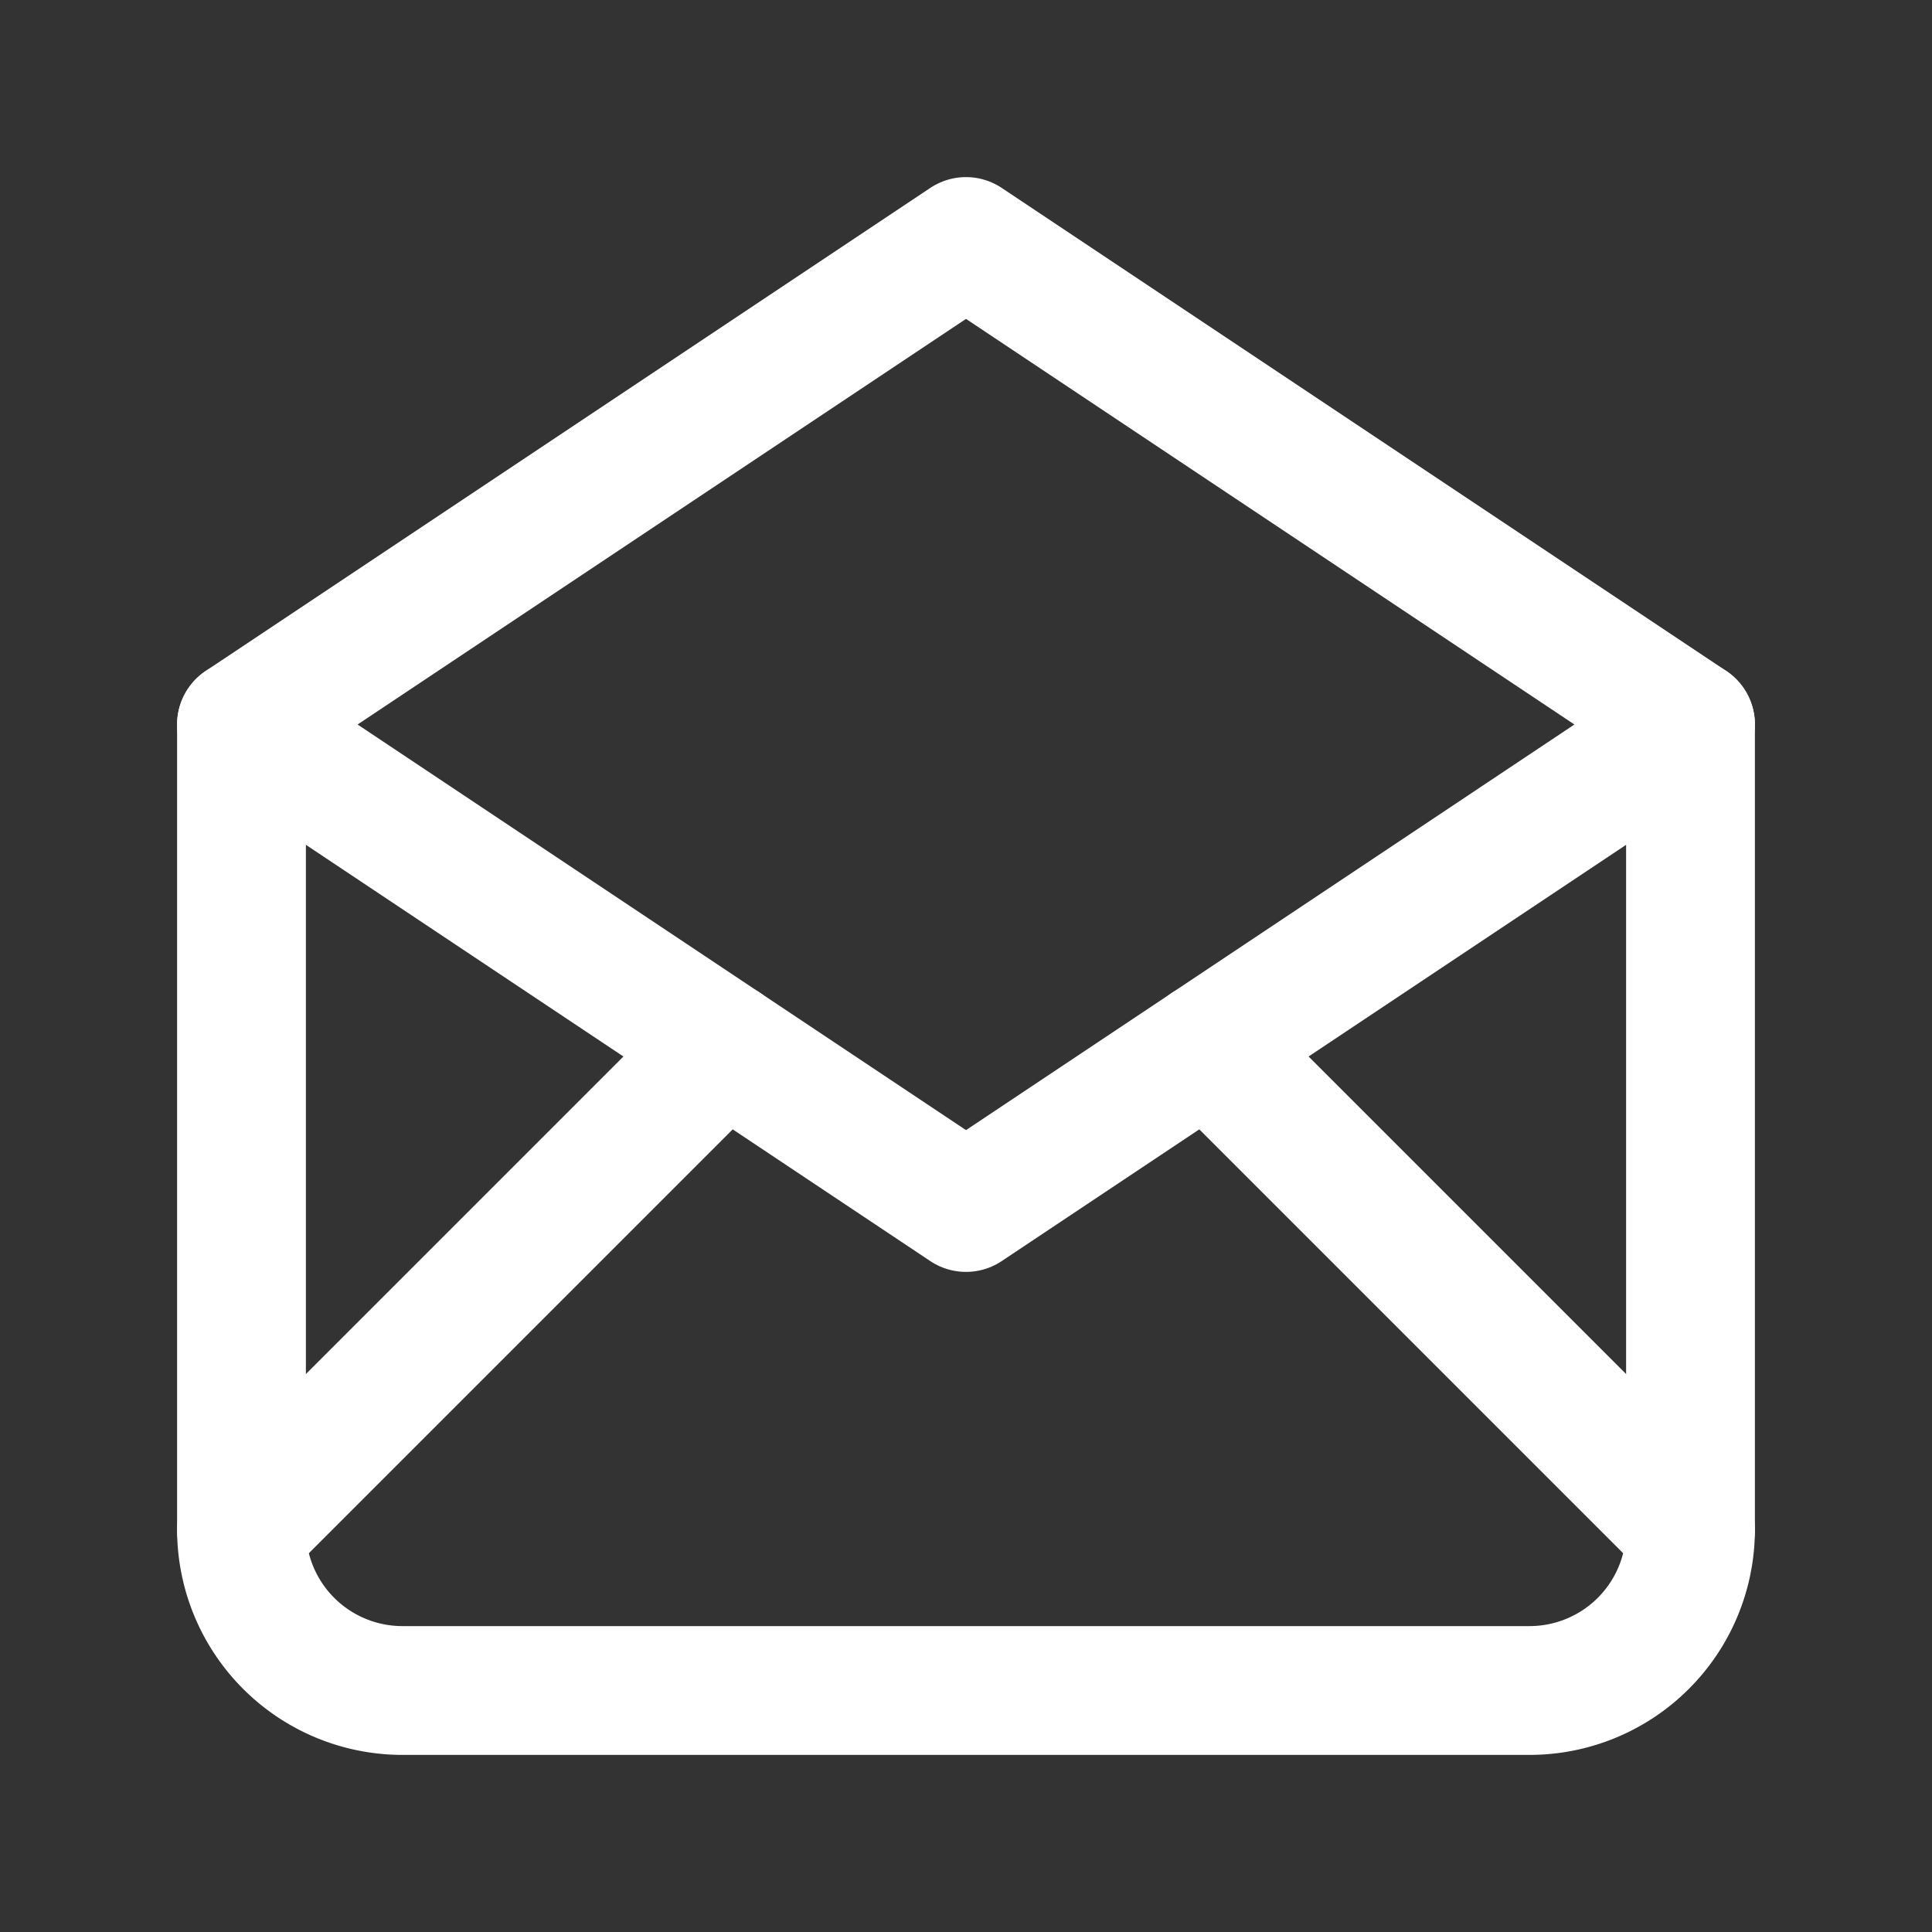
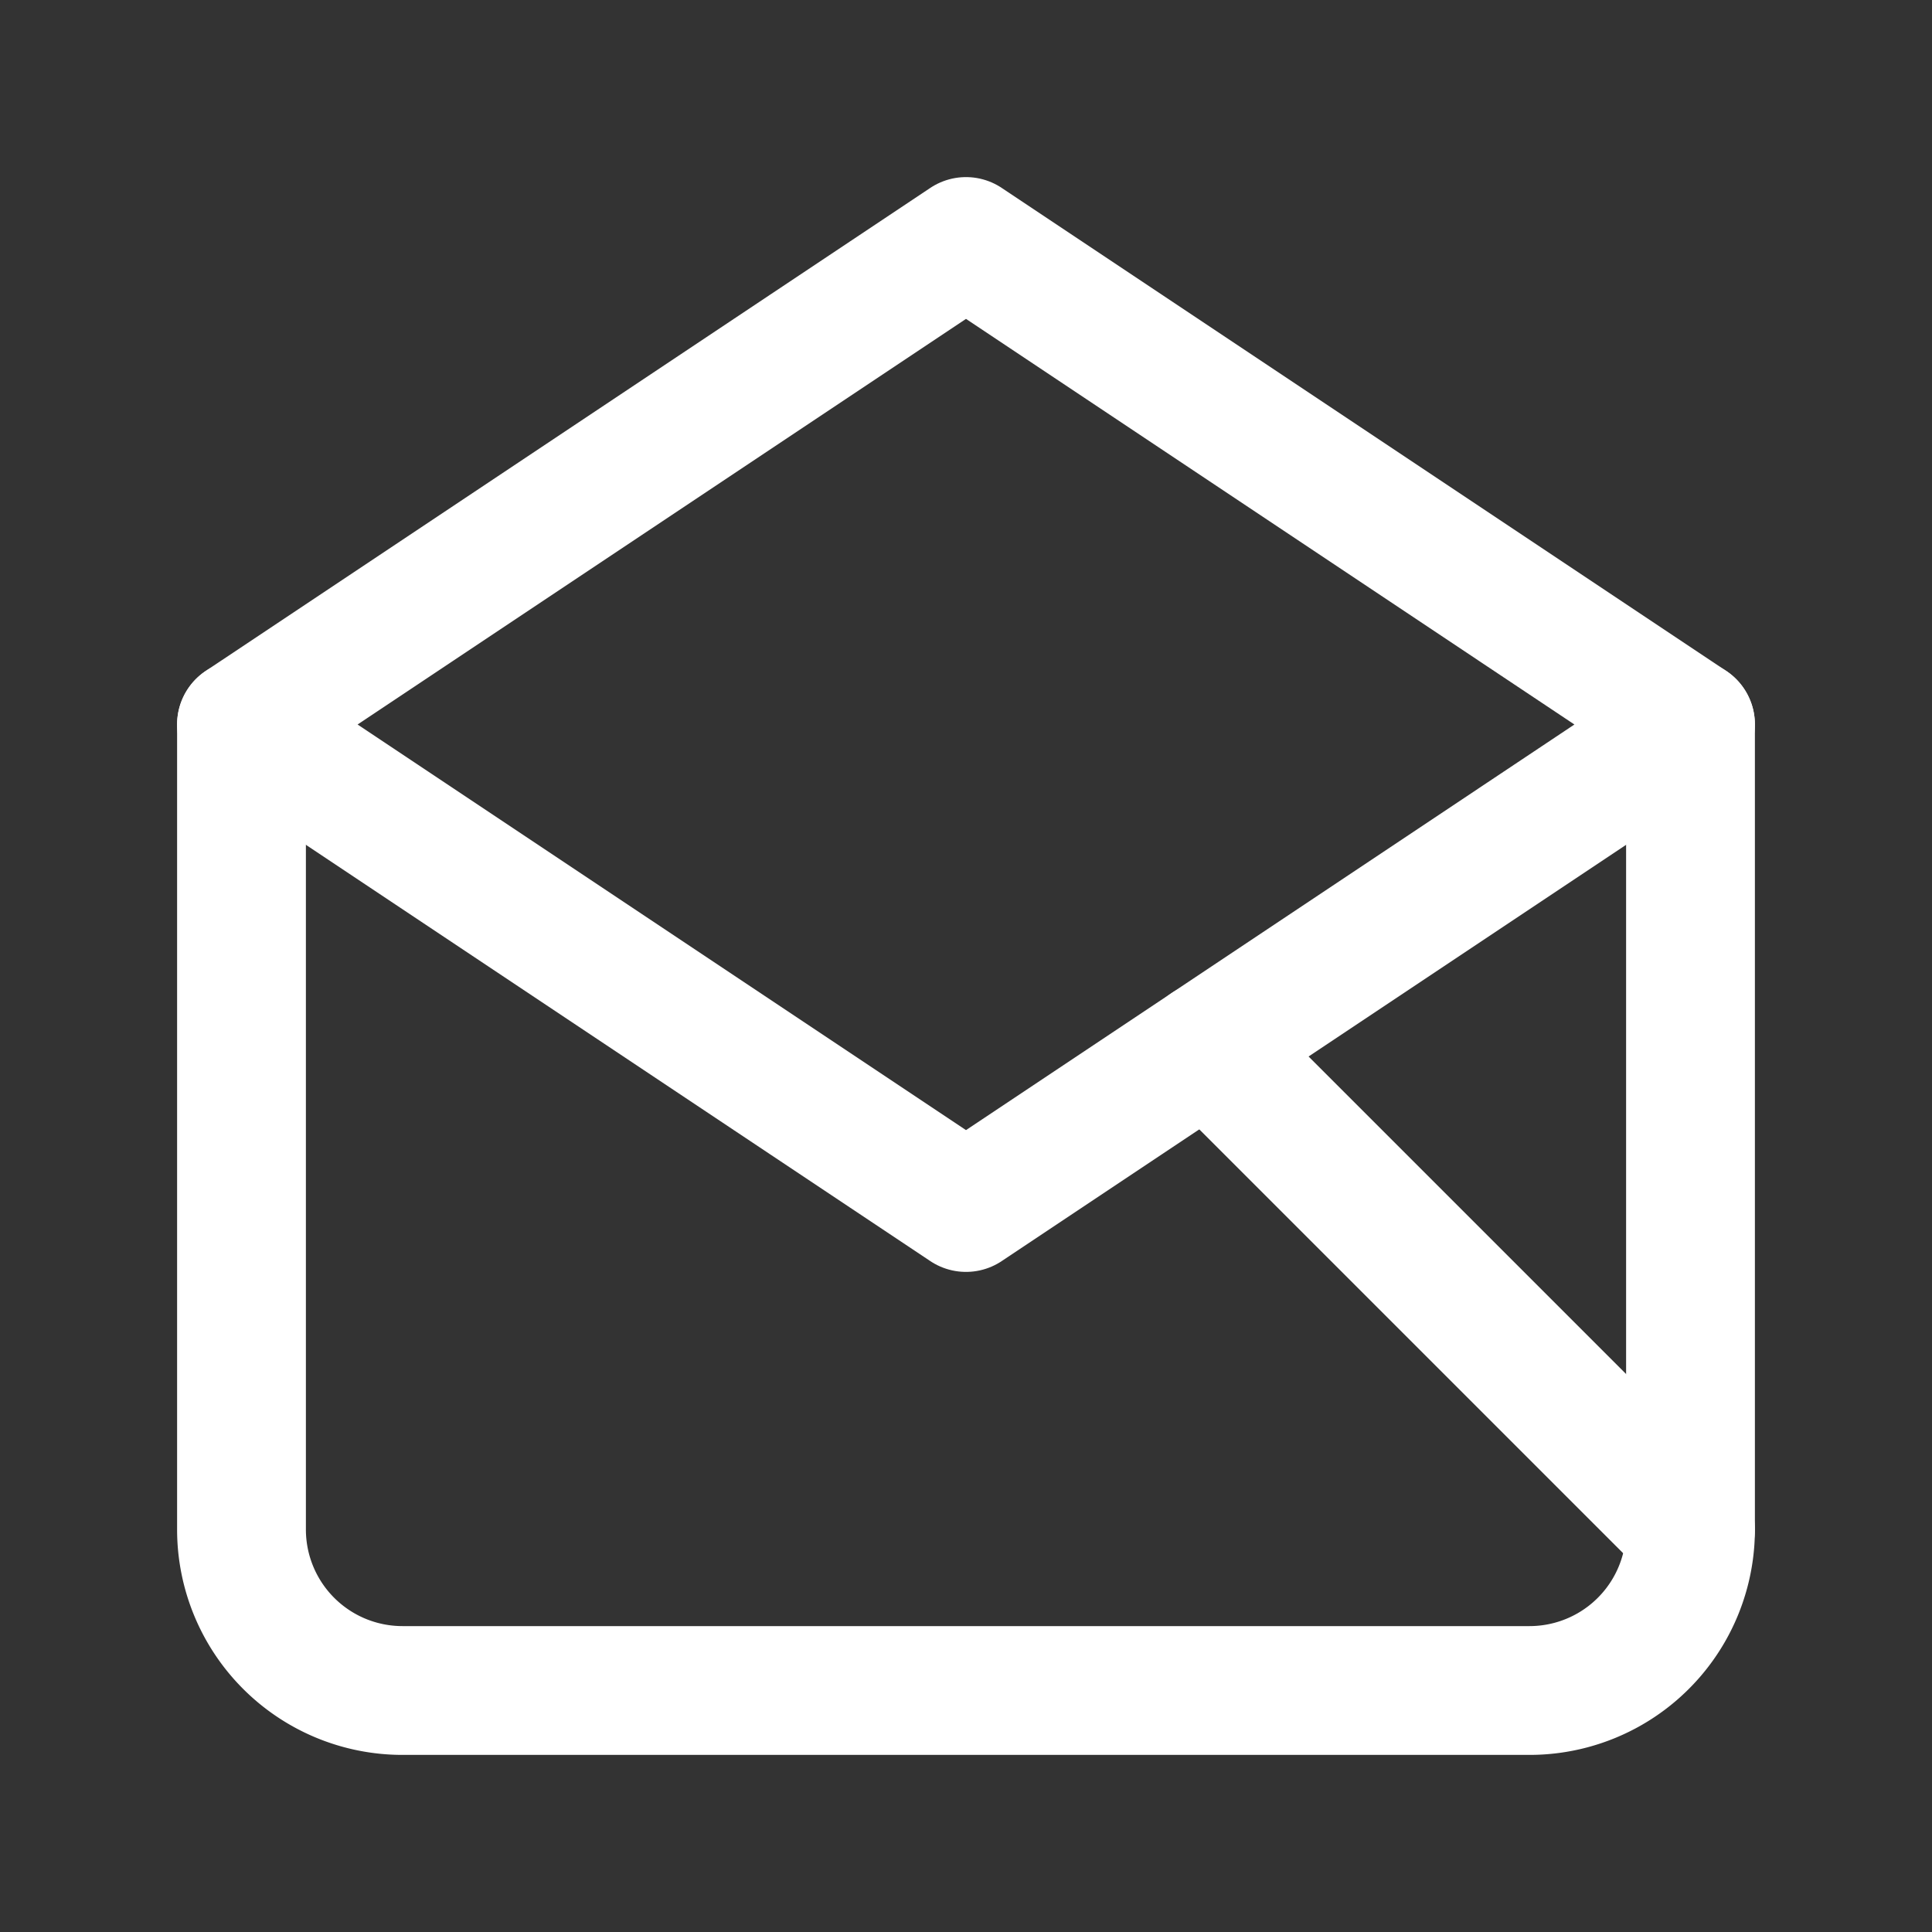
<svg xmlns="http://www.w3.org/2000/svg" id="messages" width="60" height="60" viewBox="0 0 60 60">
  <rect x="0" y="0" width="60" height="60" fill="#333333" stroke="none" />
-   <path id="Path_16216" data-name="Path 16216" d="M0,0H60V60H0Z" fill="none" />
  <path id="Path_16217" data-name="Path 16217" d="M3,18,25.5,33,48,18,25.5,3,3,18" transform="translate(4.5 4.5)" fill="none" stroke="#fff" stroke-linecap="round" stroke-linejoin="round" stroke-width="4" />
  <path id="Path_16218" data-name="Path 16218" d="M48,9V34a5,5,0,0,1-5,5H8a5,5,0,0,1-5-5V9" transform="translate(4.5 13.5)" fill="none" stroke="#fff" stroke-linecap="round" stroke-linejoin="round" stroke-width="4" />
-   <line id="Line_68" data-name="Line 68" y1="15" x2="15" transform="translate(7.5 32.5)" fill="none" stroke="#fff" stroke-linecap="round" stroke-linejoin="round" stroke-width="4" />
  <line id="Line_69" data-name="Line 69" x2="15" y2="15" transform="translate(37.5 32.5)" fill="none" stroke="#fff" stroke-linecap="round" stroke-linejoin="round" stroke-width="4" />
</svg>